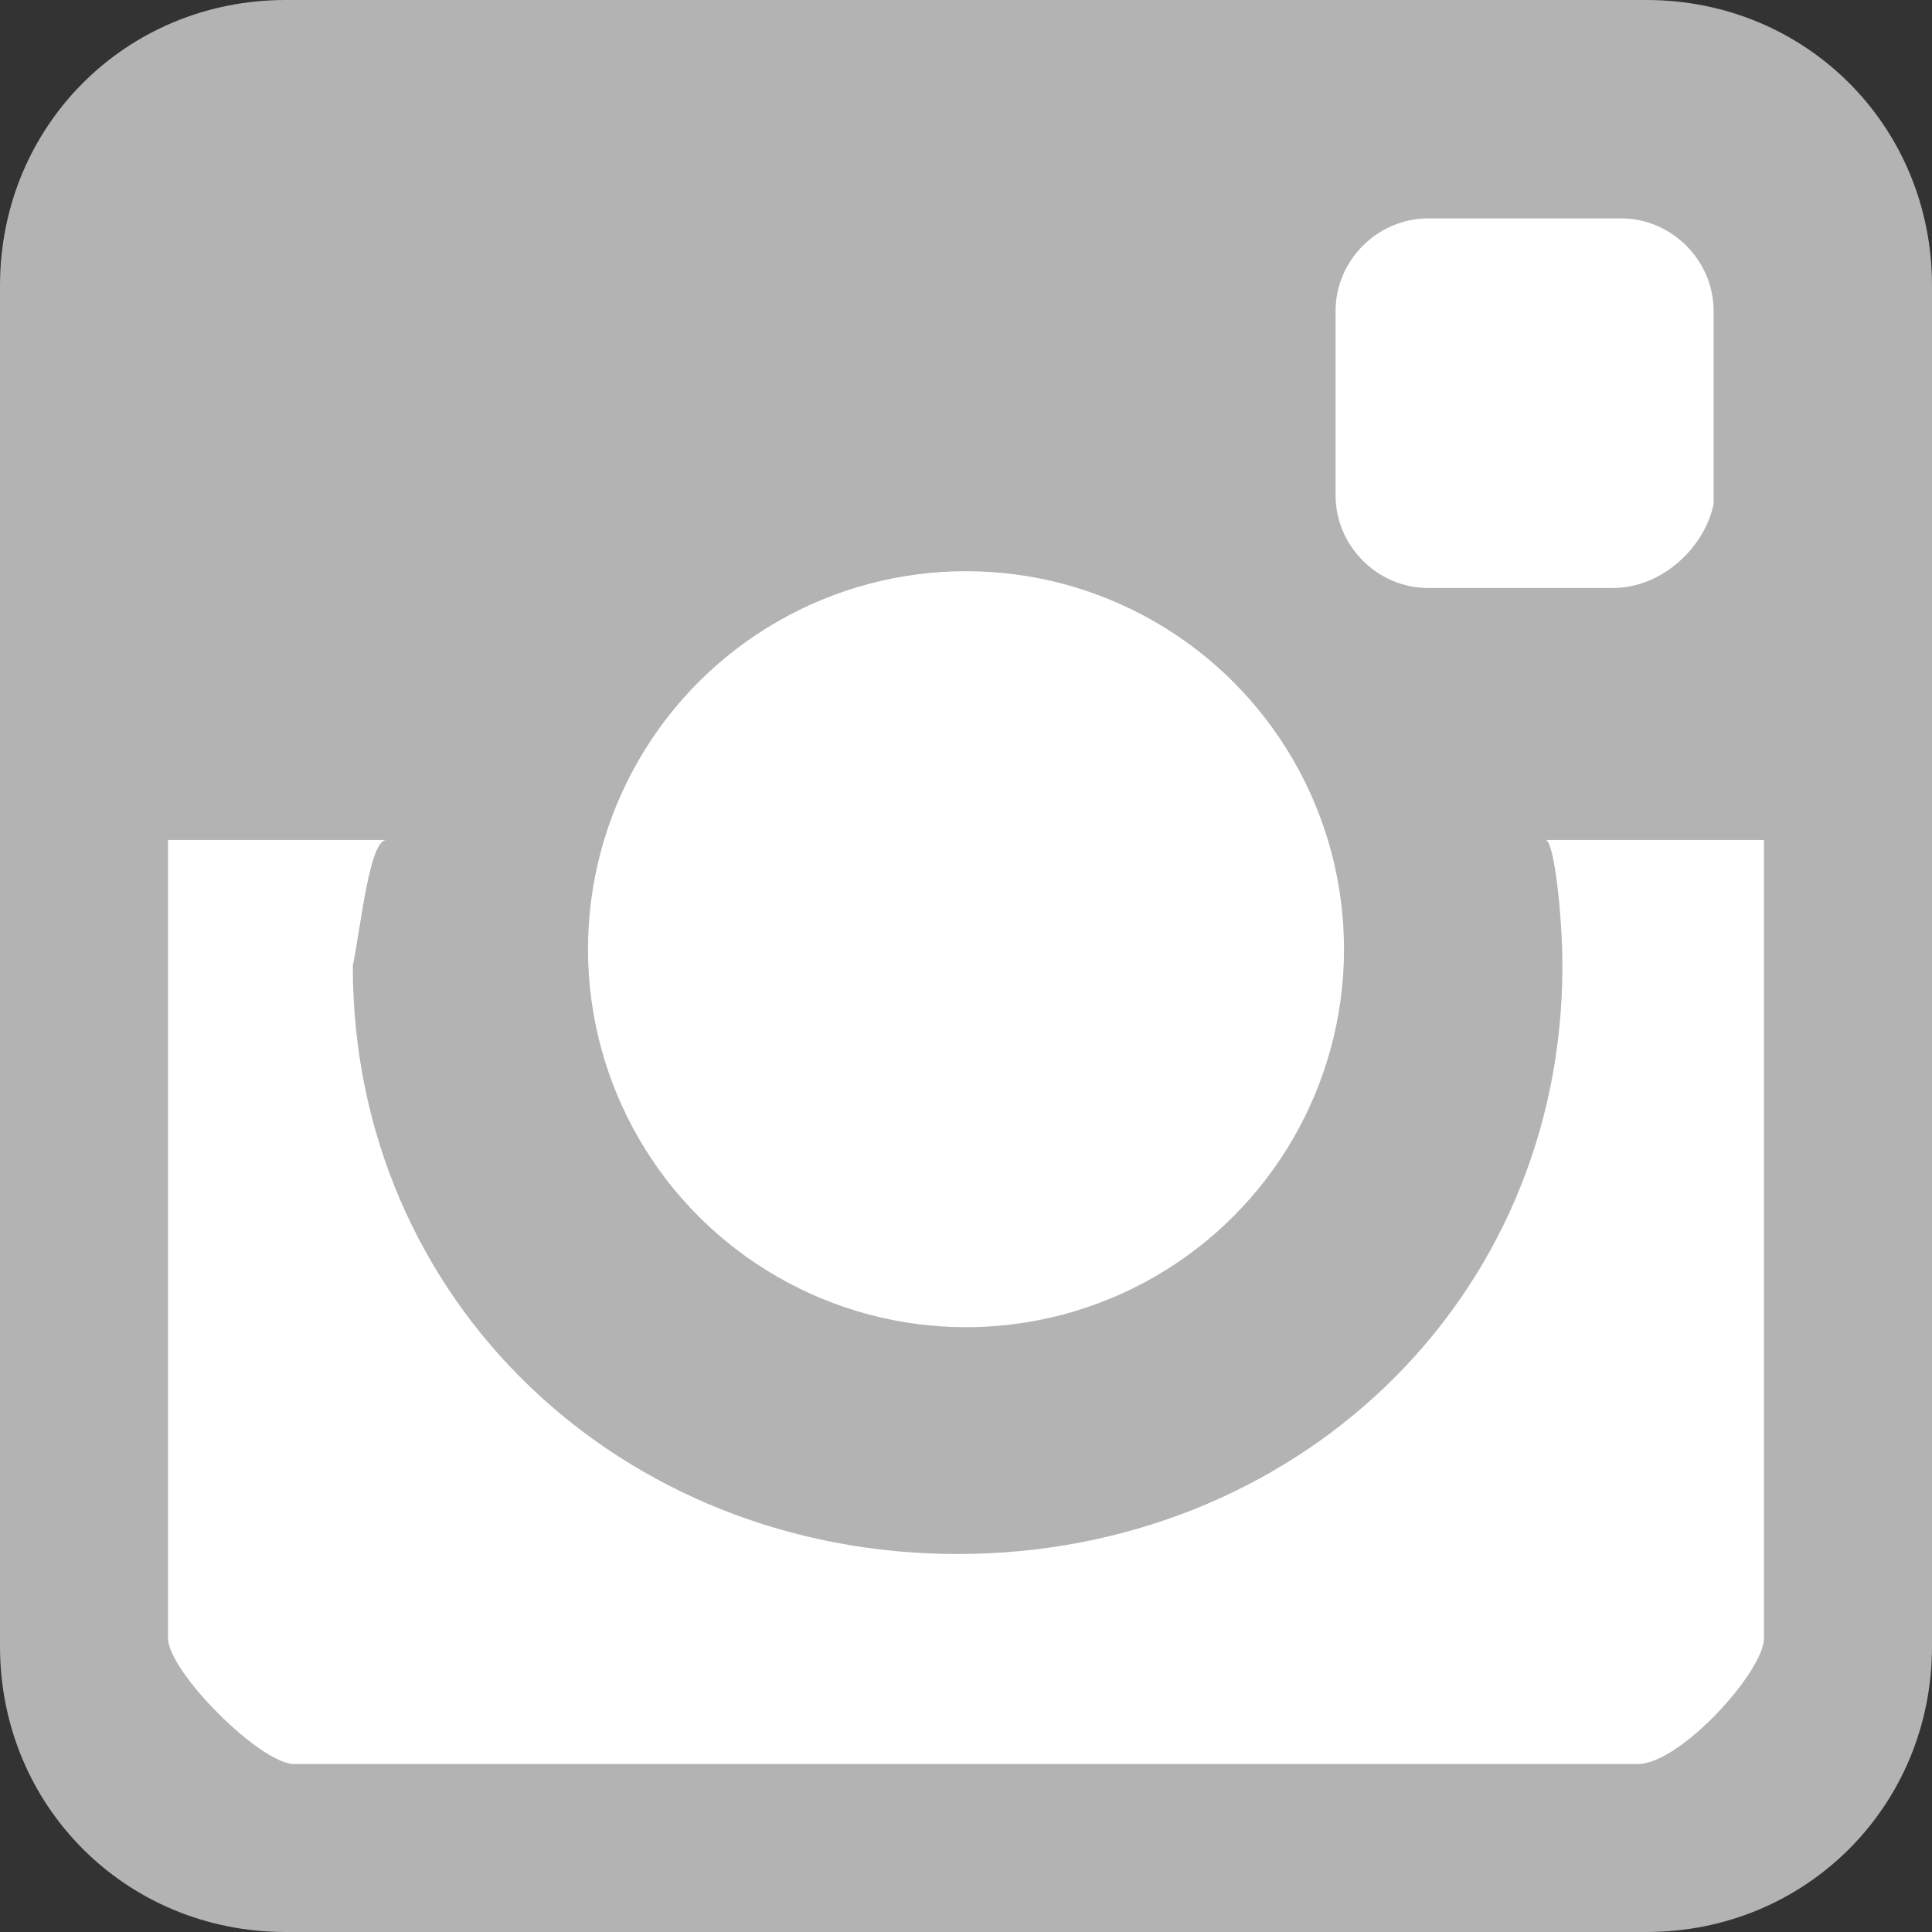
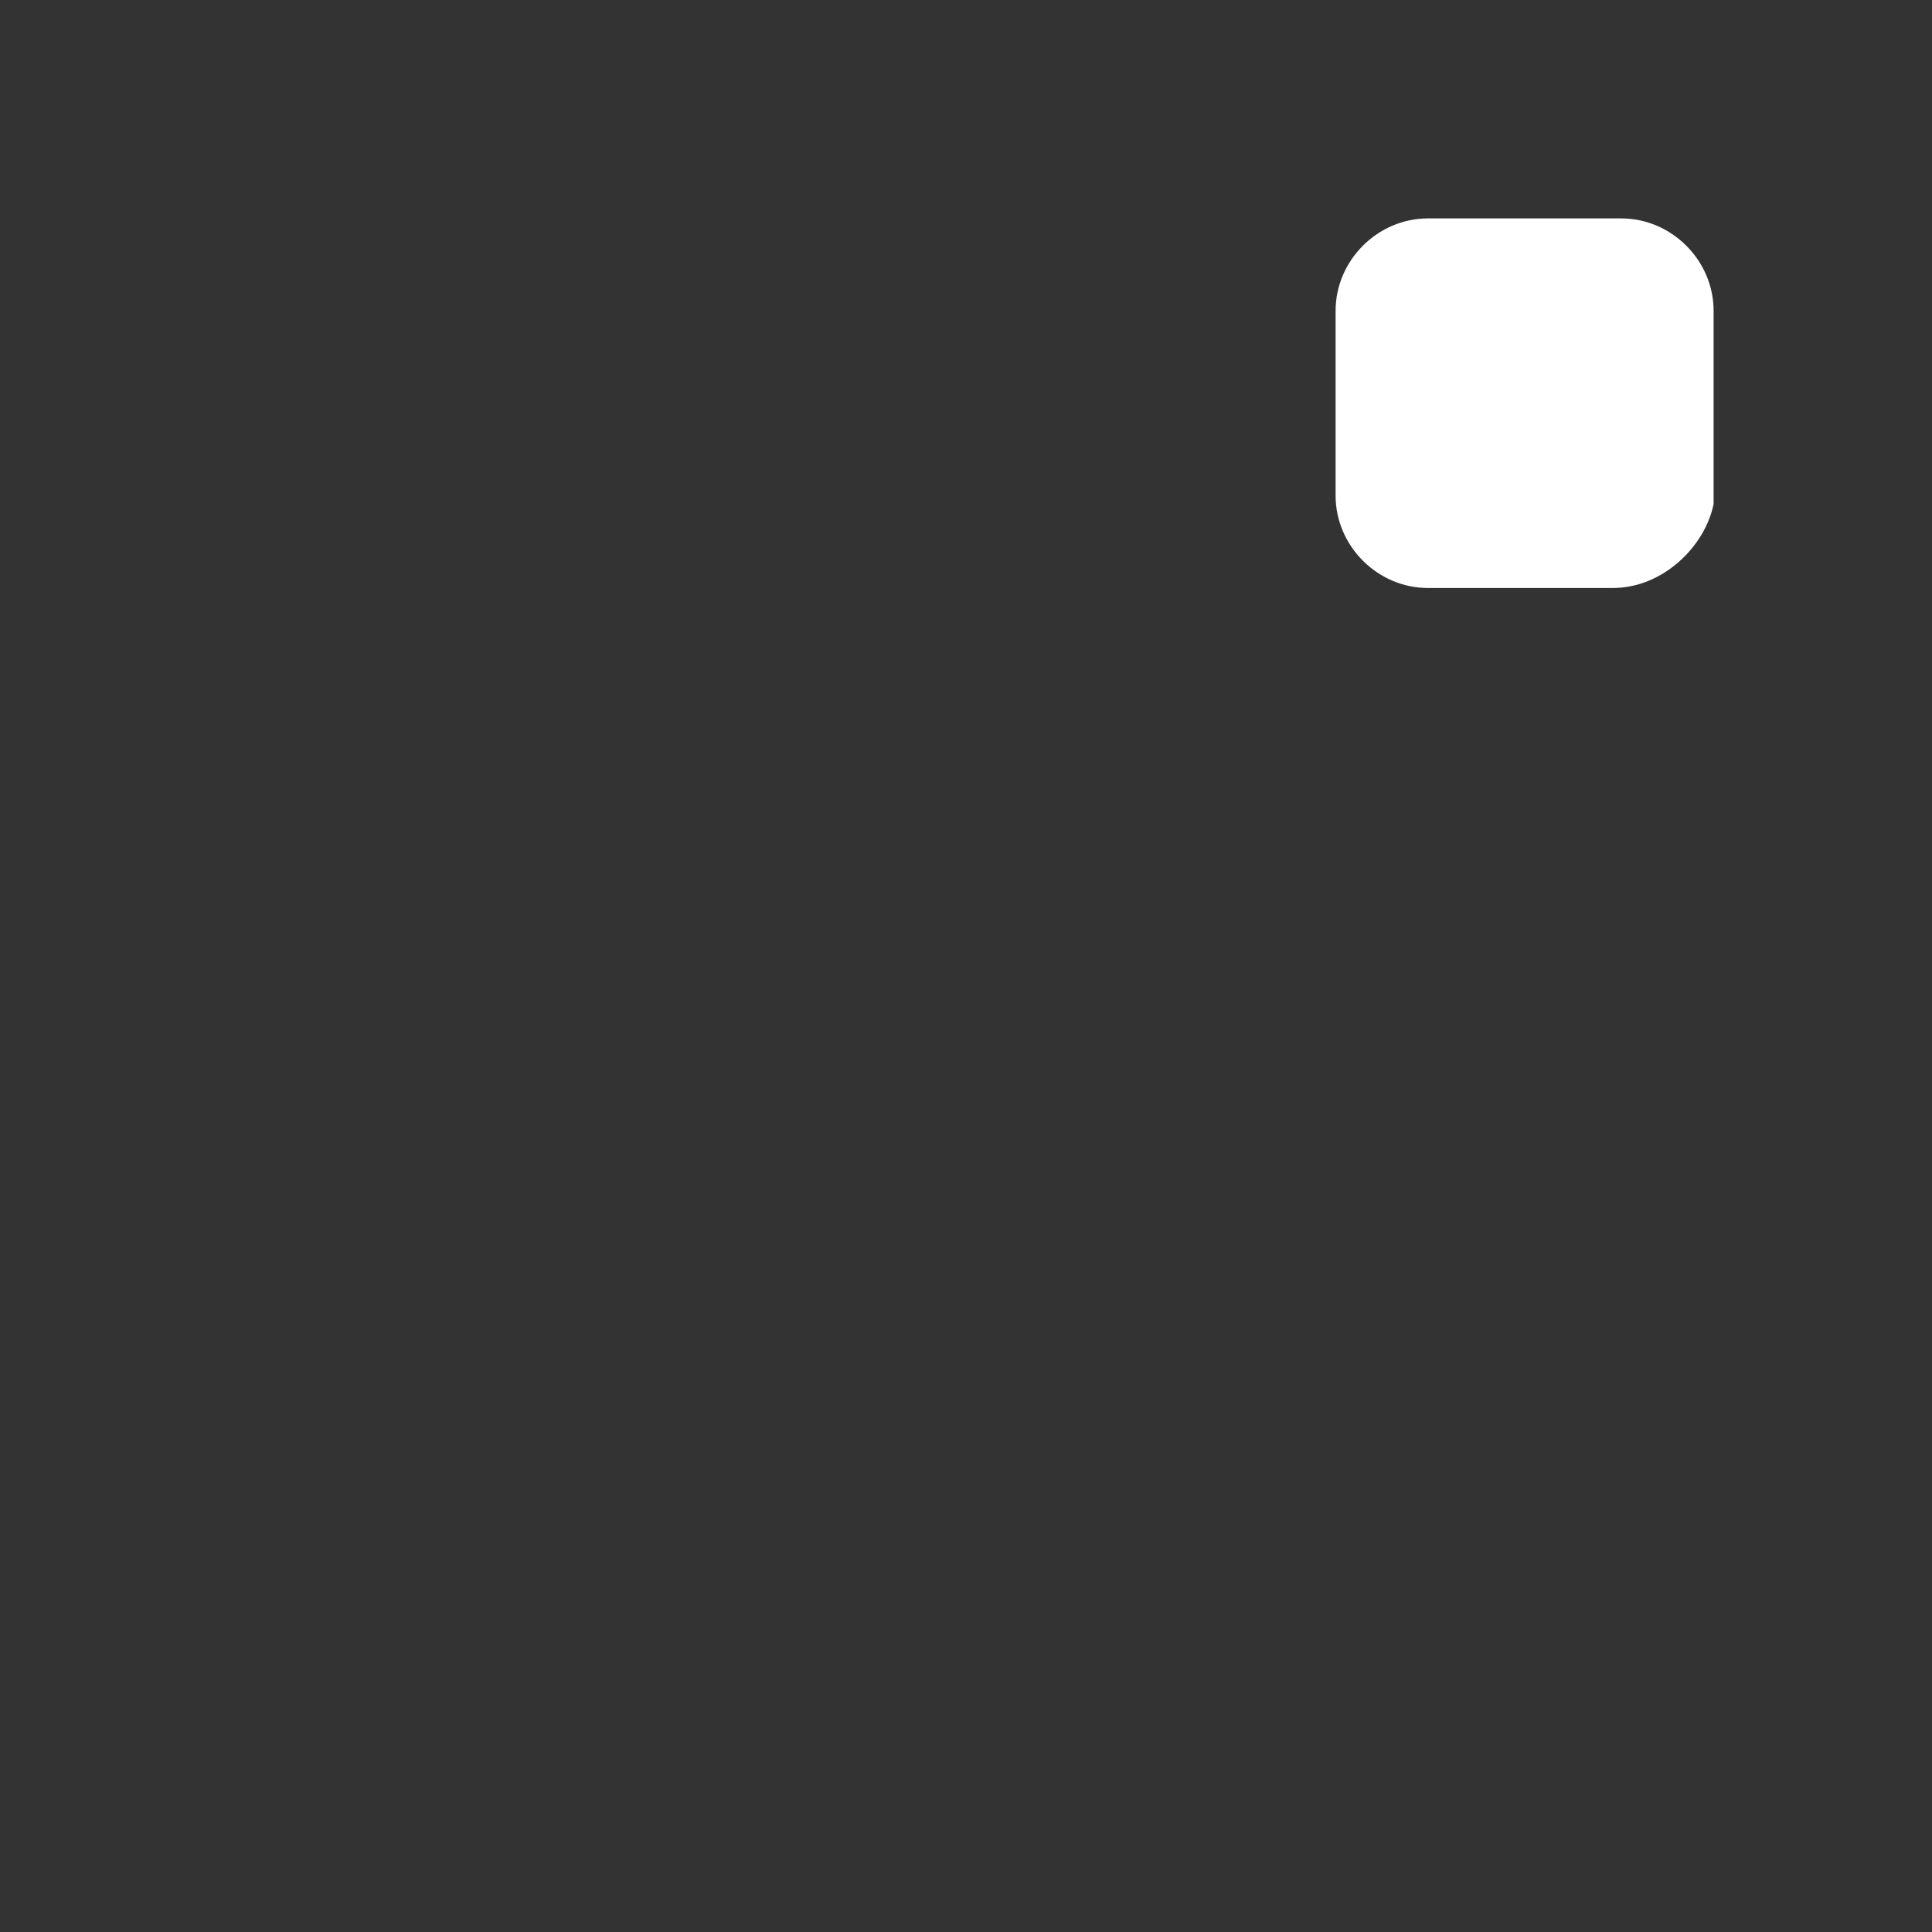
<svg xmlns="http://www.w3.org/2000/svg" version="1.1" id="Ebene_1" x="0px" y="0px" width="23px" height="23px" viewBox="0 0 23 23" enable-background="new 0 0 23 23" xml:space="preserve">
  <rect x="0" y="0" width="23" height="23" fill="#333333" stroke="none" />
  <g>
-     <path fill="#B3B3B3" d="M19.6,23H3.4C1.5,23,0,21.5,0,19.6V3.4C0,1.5,1.5,0,3.4,0h16.2C21.5,0,23,1.5,23,3.4v16.2   C23,21.5,21.5,23,19.6,23z" />
    <path fill="#FFFFFF" d="M19.2,7H17c-0.6,0-1.1-0.5-1.1-1.1V3.7c0-0.6,0.5-1.1,1.1-1.1h2.3c0.6,0,1.1,0.5,1.1,1.1V6   C20.3,6.5,19.8,7,19.2,7z" />
-     <path fill="#FFFFFF" d="M18.4,10c0.1,0,0.2,0.9,0.2,1.5c0,4-3.2,7-7.2,7s-7.2-3-7.2-7C4.3,11,4.4,10,4.6,10H2v9.5   C2,19.9,3.1,21,3.5,21h16c0.5,0,1.5-1.1,1.5-1.5V10H18.4z" />
-     <circle fill="#FFFFFF" cx="11.5" cy="11.3" r="4.5" />
  </g>
</svg>